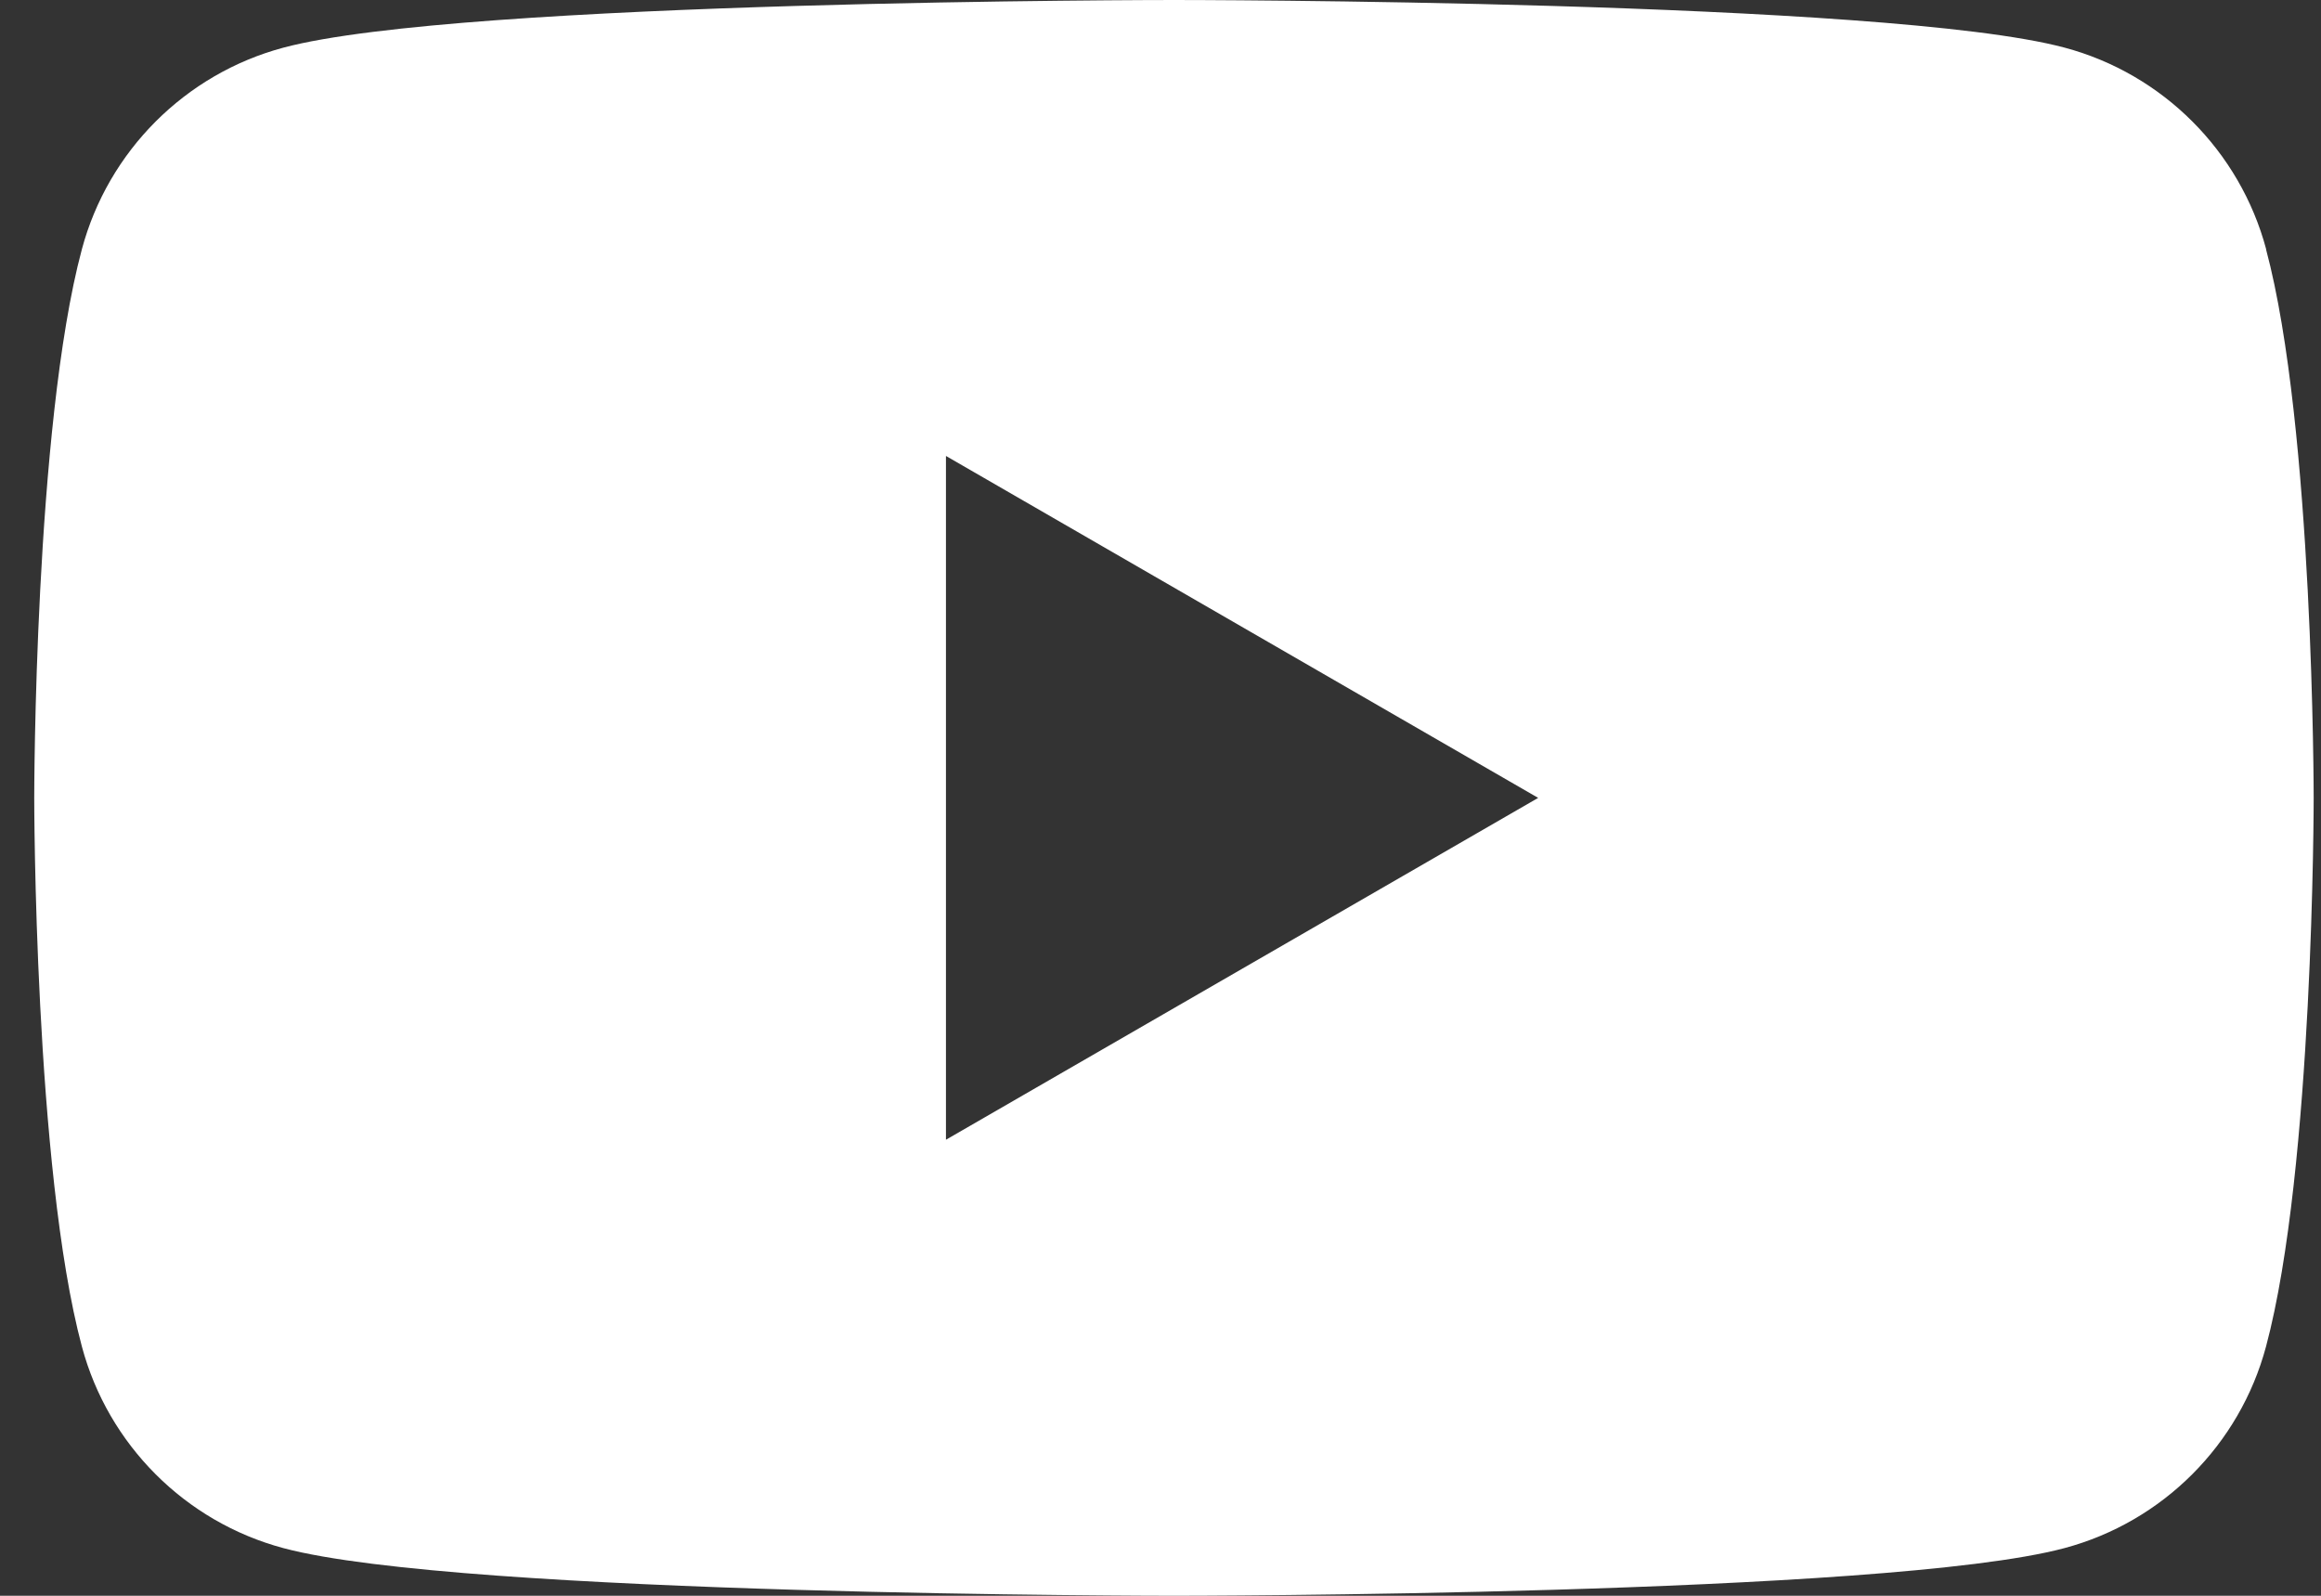
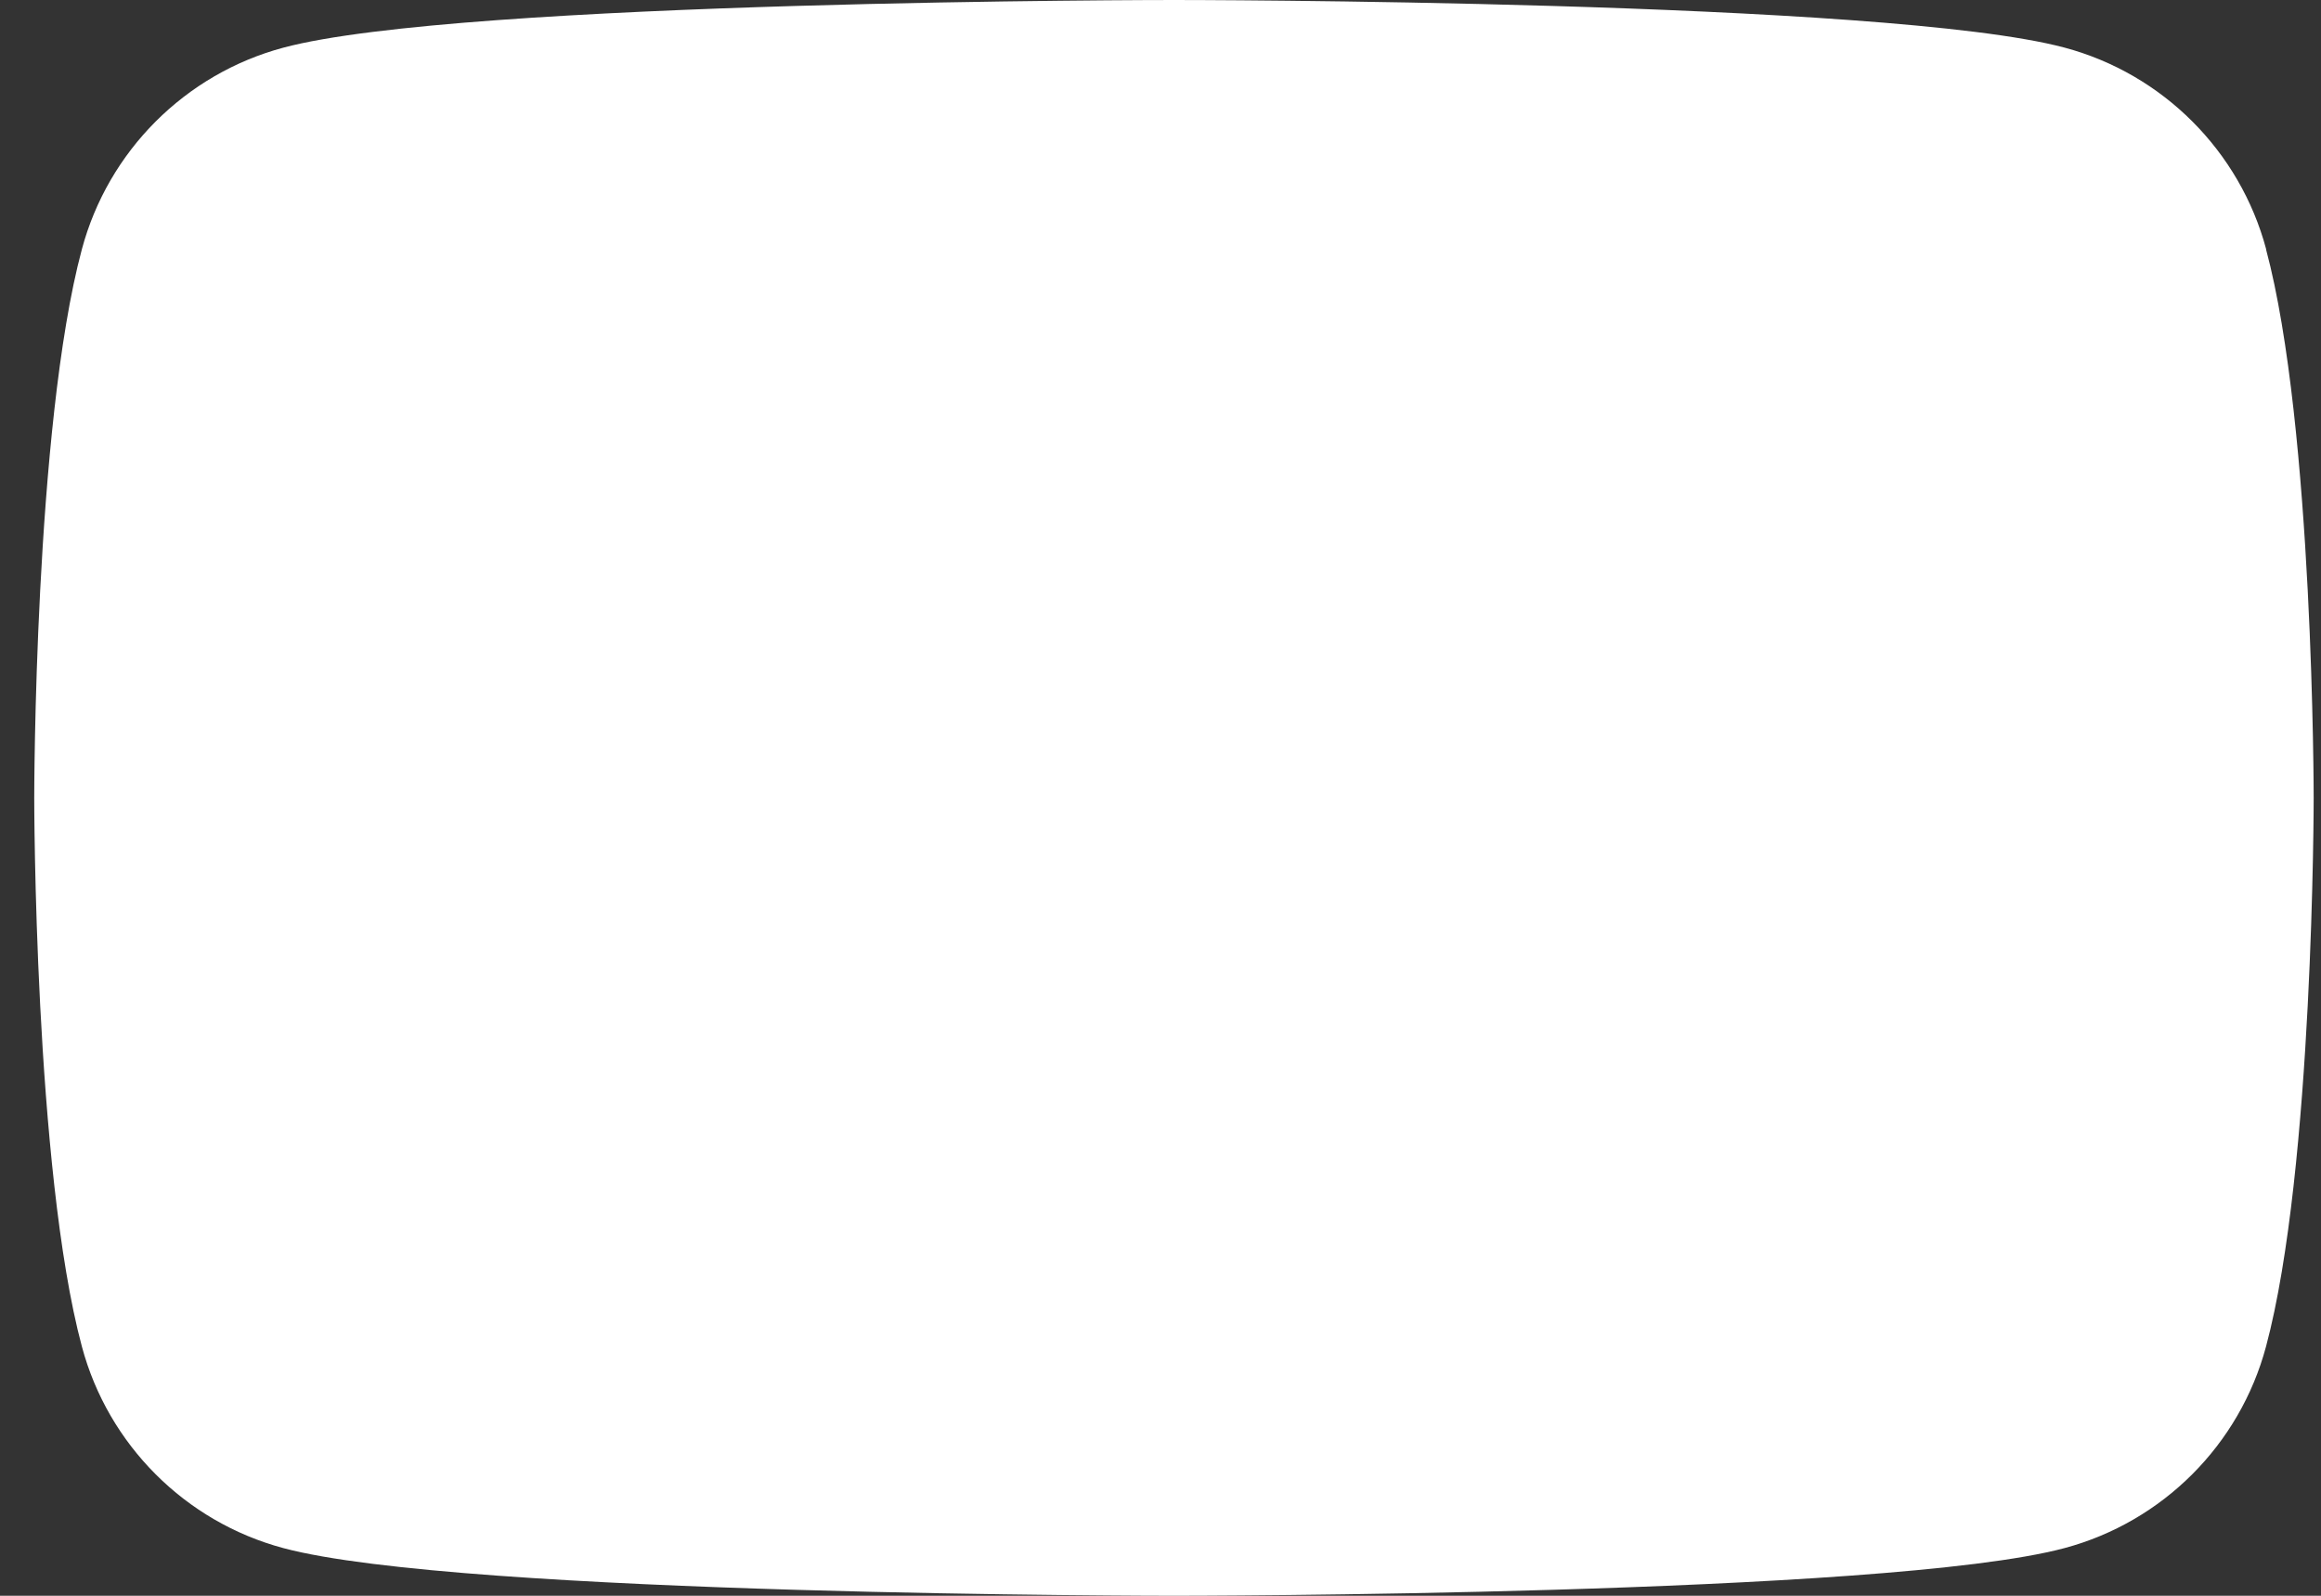
<svg xmlns="http://www.w3.org/2000/svg" width="32" height="22" viewBox="0 0 32 22" fill="none">
  <rect x="0" y="0" width="32" height="22" fill="#333333" stroke="none" />
-   <path d="M31.244 3.436C30.882 2.083 29.819 1.019 28.466 0.657C26.014 0 16.186 0 16.186 0C16.186 0 6.357 0 3.907 0.657C2.554 1.019 1.491 2.083 1.129 3.436C0.472 5.885 0.472 11 0.472 11C0.472 11 0.472 16.114 1.129 18.564C1.491 19.918 2.554 20.981 3.907 21.343C6.357 22 16.186 22 16.186 22C16.186 22 26.014 22 28.463 21.343C29.817 20.981 30.88 19.918 31.242 18.564C31.899 16.114 31.899 11 31.899 11C31.899 11 31.899 5.885 31.242 3.436H31.244ZM13.042 15.713V6.286L21.207 11L13.042 15.713Z" fill="white" />
+   <path d="M31.244 3.436C30.882 2.083 29.819 1.019 28.466 0.657C26.014 0 16.186 0 16.186 0C16.186 0 6.357 0 3.907 0.657C2.554 1.019 1.491 2.083 1.129 3.436C0.472 5.885 0.472 11 0.472 11C0.472 11 0.472 16.114 1.129 18.564C1.491 19.918 2.554 20.981 3.907 21.343C6.357 22 16.186 22 16.186 22C16.186 22 26.014 22 28.463 21.343C29.817 20.981 30.88 19.918 31.242 18.564C31.899 16.114 31.899 11 31.899 11C31.899 11 31.899 5.885 31.242 3.436H31.244ZM13.042 15.713L21.207 11L13.042 15.713Z" fill="white" />
</svg>